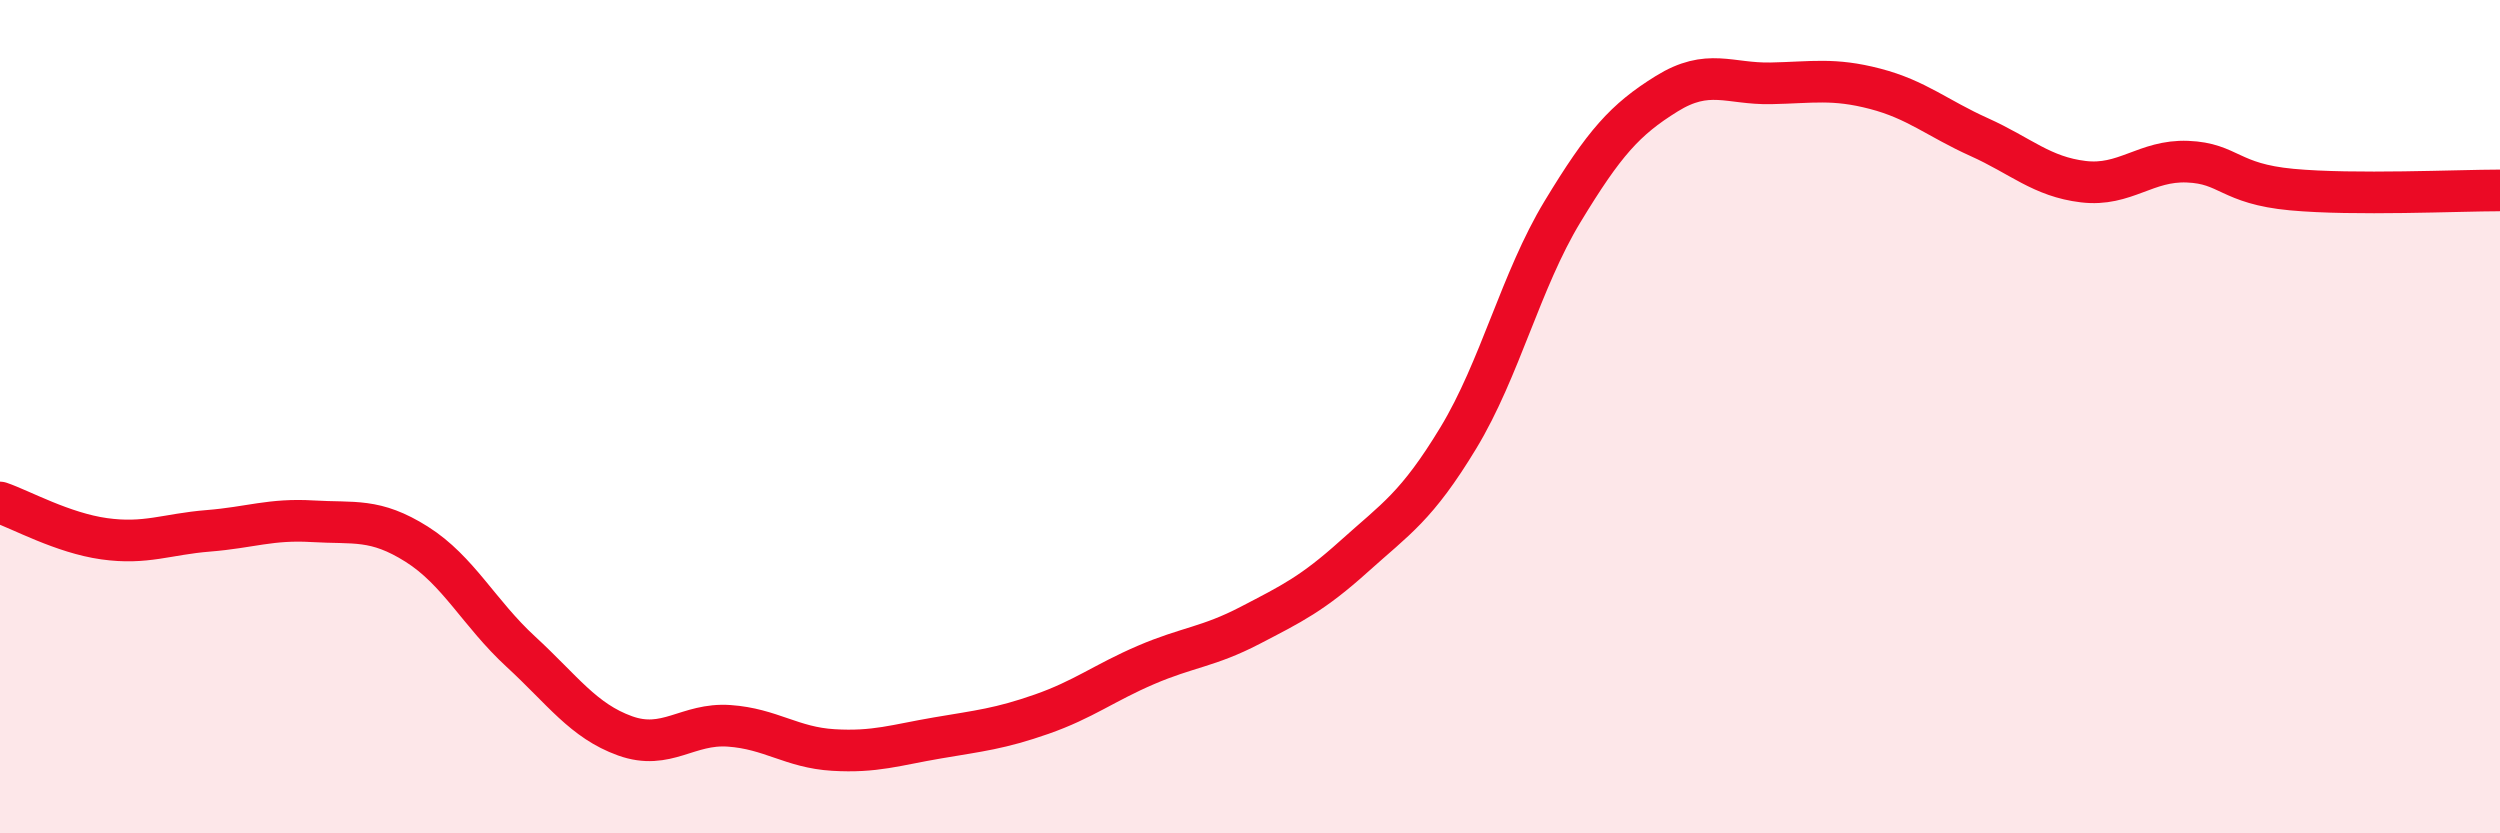
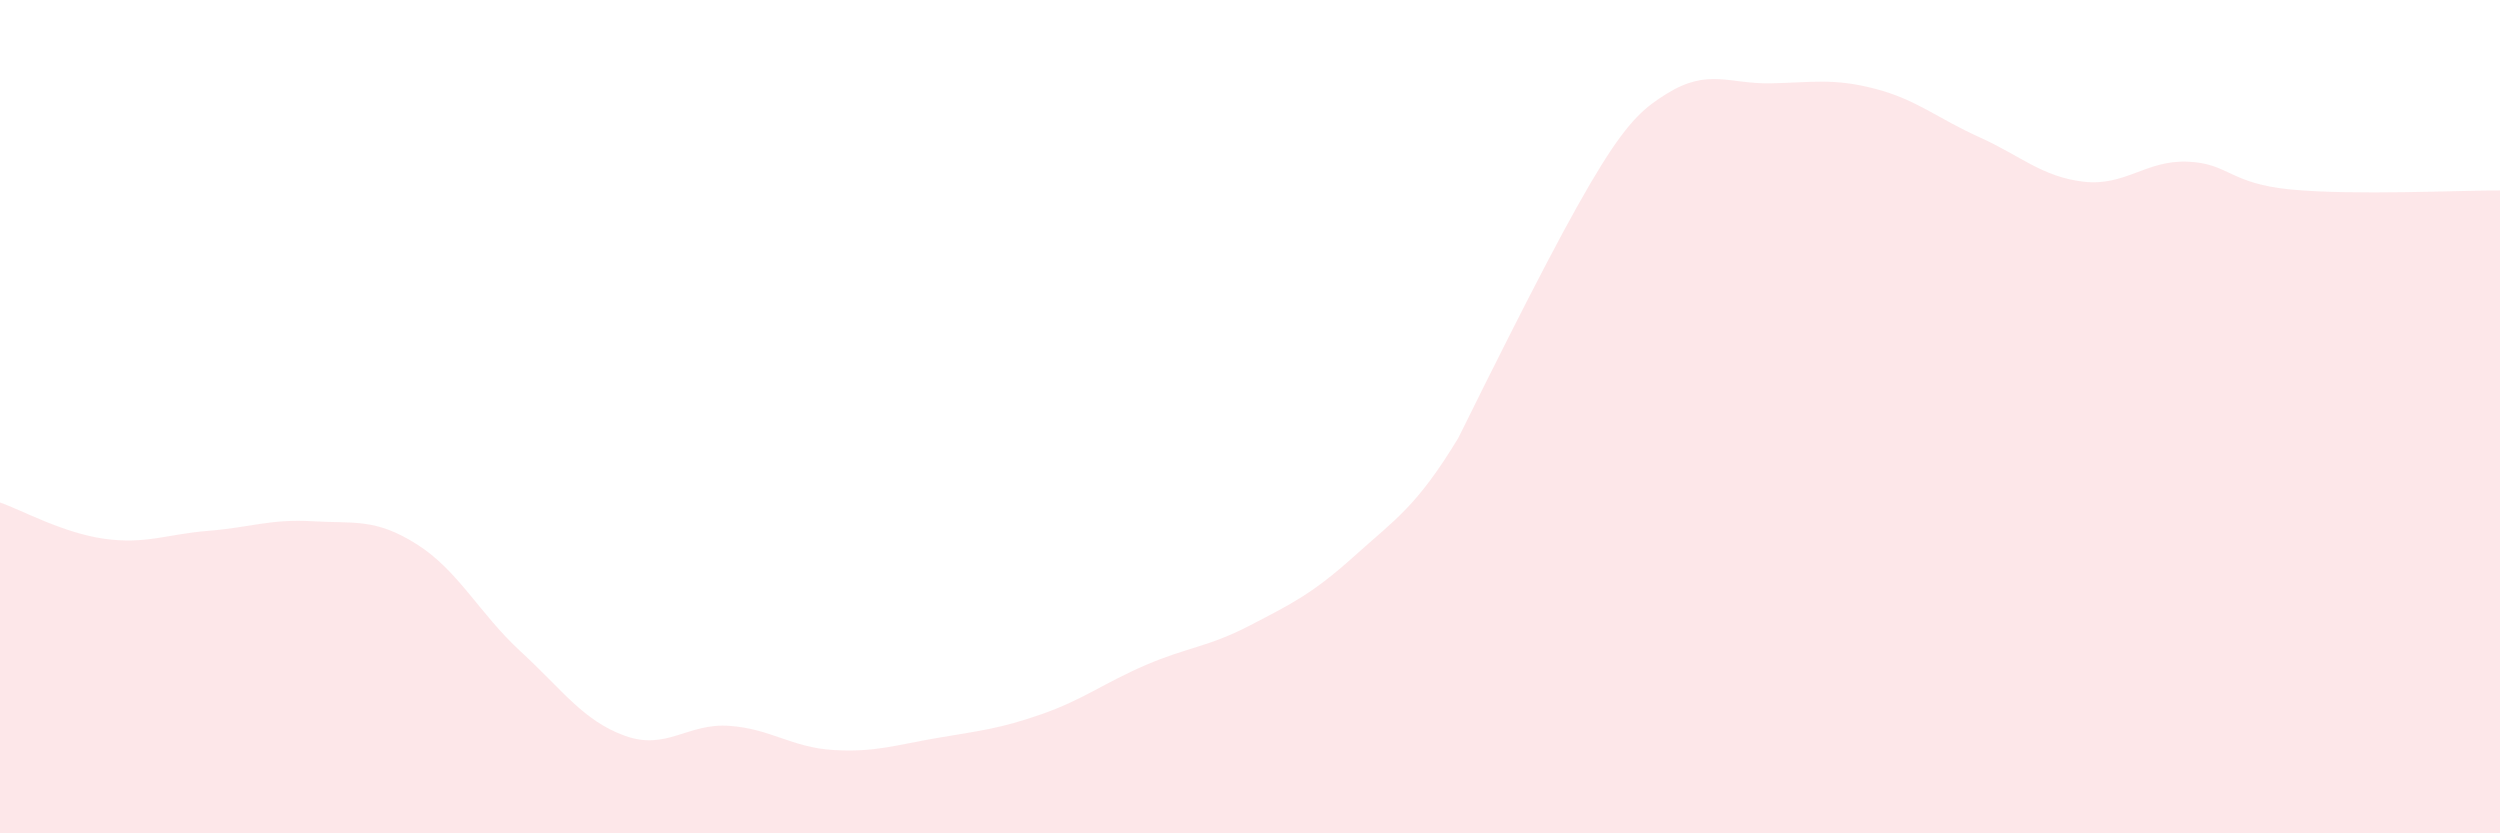
<svg xmlns="http://www.w3.org/2000/svg" width="60" height="20" viewBox="0 0 60 20">
-   <path d="M 0,12.06 C 0.5,12.23 1.5,12.79 2.5,12.93 C 3.5,13.07 4,12.82 5,12.74 C 6,12.66 6.5,12.45 7.5,12.51 C 8.5,12.57 9,12.43 10,13.06 C 11,13.69 11.5,14.72 12.5,15.64 C 13.5,16.56 14,17.3 15,17.66 C 16,18.02 16.5,17.35 17.5,17.42 C 18.5,17.49 19,17.94 20,18 C 21,18.06 21.5,17.88 22.5,17.71 C 23.5,17.54 24,17.49 25,17.14 C 26,16.79 26.5,16.39 27.5,15.96 C 28.5,15.53 29,15.53 30,15.01 C 31,14.49 31.5,14.25 32.5,13.35 C 33.5,12.45 34,12.16 35,10.51 C 36,8.86 36.5,6.73 37.5,5.08 C 38.5,3.43 39,2.87 40,2.25 C 41,1.63 41.5,2.02 42.5,2 C 43.5,1.98 44,1.87 45,2.13 C 46,2.39 46.5,2.84 47.5,3.29 C 48.5,3.74 49,4.24 50,4.36 C 51,4.48 51.5,3.84 52.5,3.88 C 53.5,3.92 53.5,4.41 55,4.55 C 56.5,4.69 59,4.57 60,4.57L60 20L0 20Z" fill="#EB0A25" opacity="0.1" stroke-linecap="round" stroke-linejoin="round" />
-   <path d="M 0,12.06 C 0.5,12.23 1.5,12.79 2.5,12.93 C 3.5,13.07 4,12.82 5,12.74 C 6,12.66 6.5,12.45 7.5,12.51 C 8.5,12.57 9,12.43 10,13.06 C 11,13.69 11.5,14.72 12.5,15.64 C 13.5,16.56 14,17.3 15,17.66 C 16,18.02 16.5,17.35 17.5,17.42 C 18.5,17.49 19,17.94 20,18 C 21,18.06 21.5,17.88 22.5,17.71 C 23.5,17.54 24,17.49 25,17.14 C 26,16.79 26.5,16.39 27.5,15.96 C 28.5,15.53 29,15.53 30,15.01 C 31,14.49 31.5,14.25 32.5,13.35 C 33.5,12.45 34,12.16 35,10.51 C 36,8.86 36.5,6.73 37.5,5.08 C 38.5,3.43 39,2.87 40,2.25 C 41,1.63 41.5,2.02 42.5,2 C 43.5,1.98 44,1.87 45,2.13 C 46,2.39 46.5,2.84 47.5,3.29 C 48.5,3.74 49,4.24 50,4.36 C 51,4.48 51.5,3.84 52.5,3.88 C 53.5,3.92 53.5,4.41 55,4.55 C 56.5,4.69 59,4.57 60,4.57" stroke="#EB0A25" stroke-width="1" fill="none" stroke-linecap="round" stroke-linejoin="round" />
+   <path d="M 0,12.06 C 0.5,12.23 1.5,12.79 2.5,12.93 C 3.5,13.07 4,12.82 5,12.74 C 6,12.66 6.5,12.45 7.5,12.51 C 8.5,12.57 9,12.43 10,13.06 C 11,13.69 11.5,14.72 12.5,15.64 C 13.5,16.56 14,17.3 15,17.66 C 16,18.02 16.5,17.35 17.5,17.42 C 18.5,17.49 19,17.94 20,18 C 21,18.06 21.5,17.88 22.5,17.71 C 23.5,17.54 24,17.49 25,17.14 C 26,16.79 26.5,16.39 27.5,15.96 C 28.5,15.53 29,15.53 30,15.01 C 31,14.49 31.5,14.25 32.5,13.35 C 33.5,12.45 34,12.16 35,10.51 C 38.5,3.43 39,2.87 40,2.25 C 41,1.63 41.5,2.02 42.5,2 C 43.5,1.98 44,1.87 45,2.13 C 46,2.39 46.5,2.84 47.5,3.29 C 48.5,3.74 49,4.24 50,4.36 C 51,4.48 51.5,3.84 52.5,3.88 C 53.5,3.92 53.5,4.41 55,4.55 C 56.5,4.69 59,4.57 60,4.57L60 20L0 20Z" fill="#EB0A25" opacity="0.1" stroke-linecap="round" stroke-linejoin="round" />
</svg>